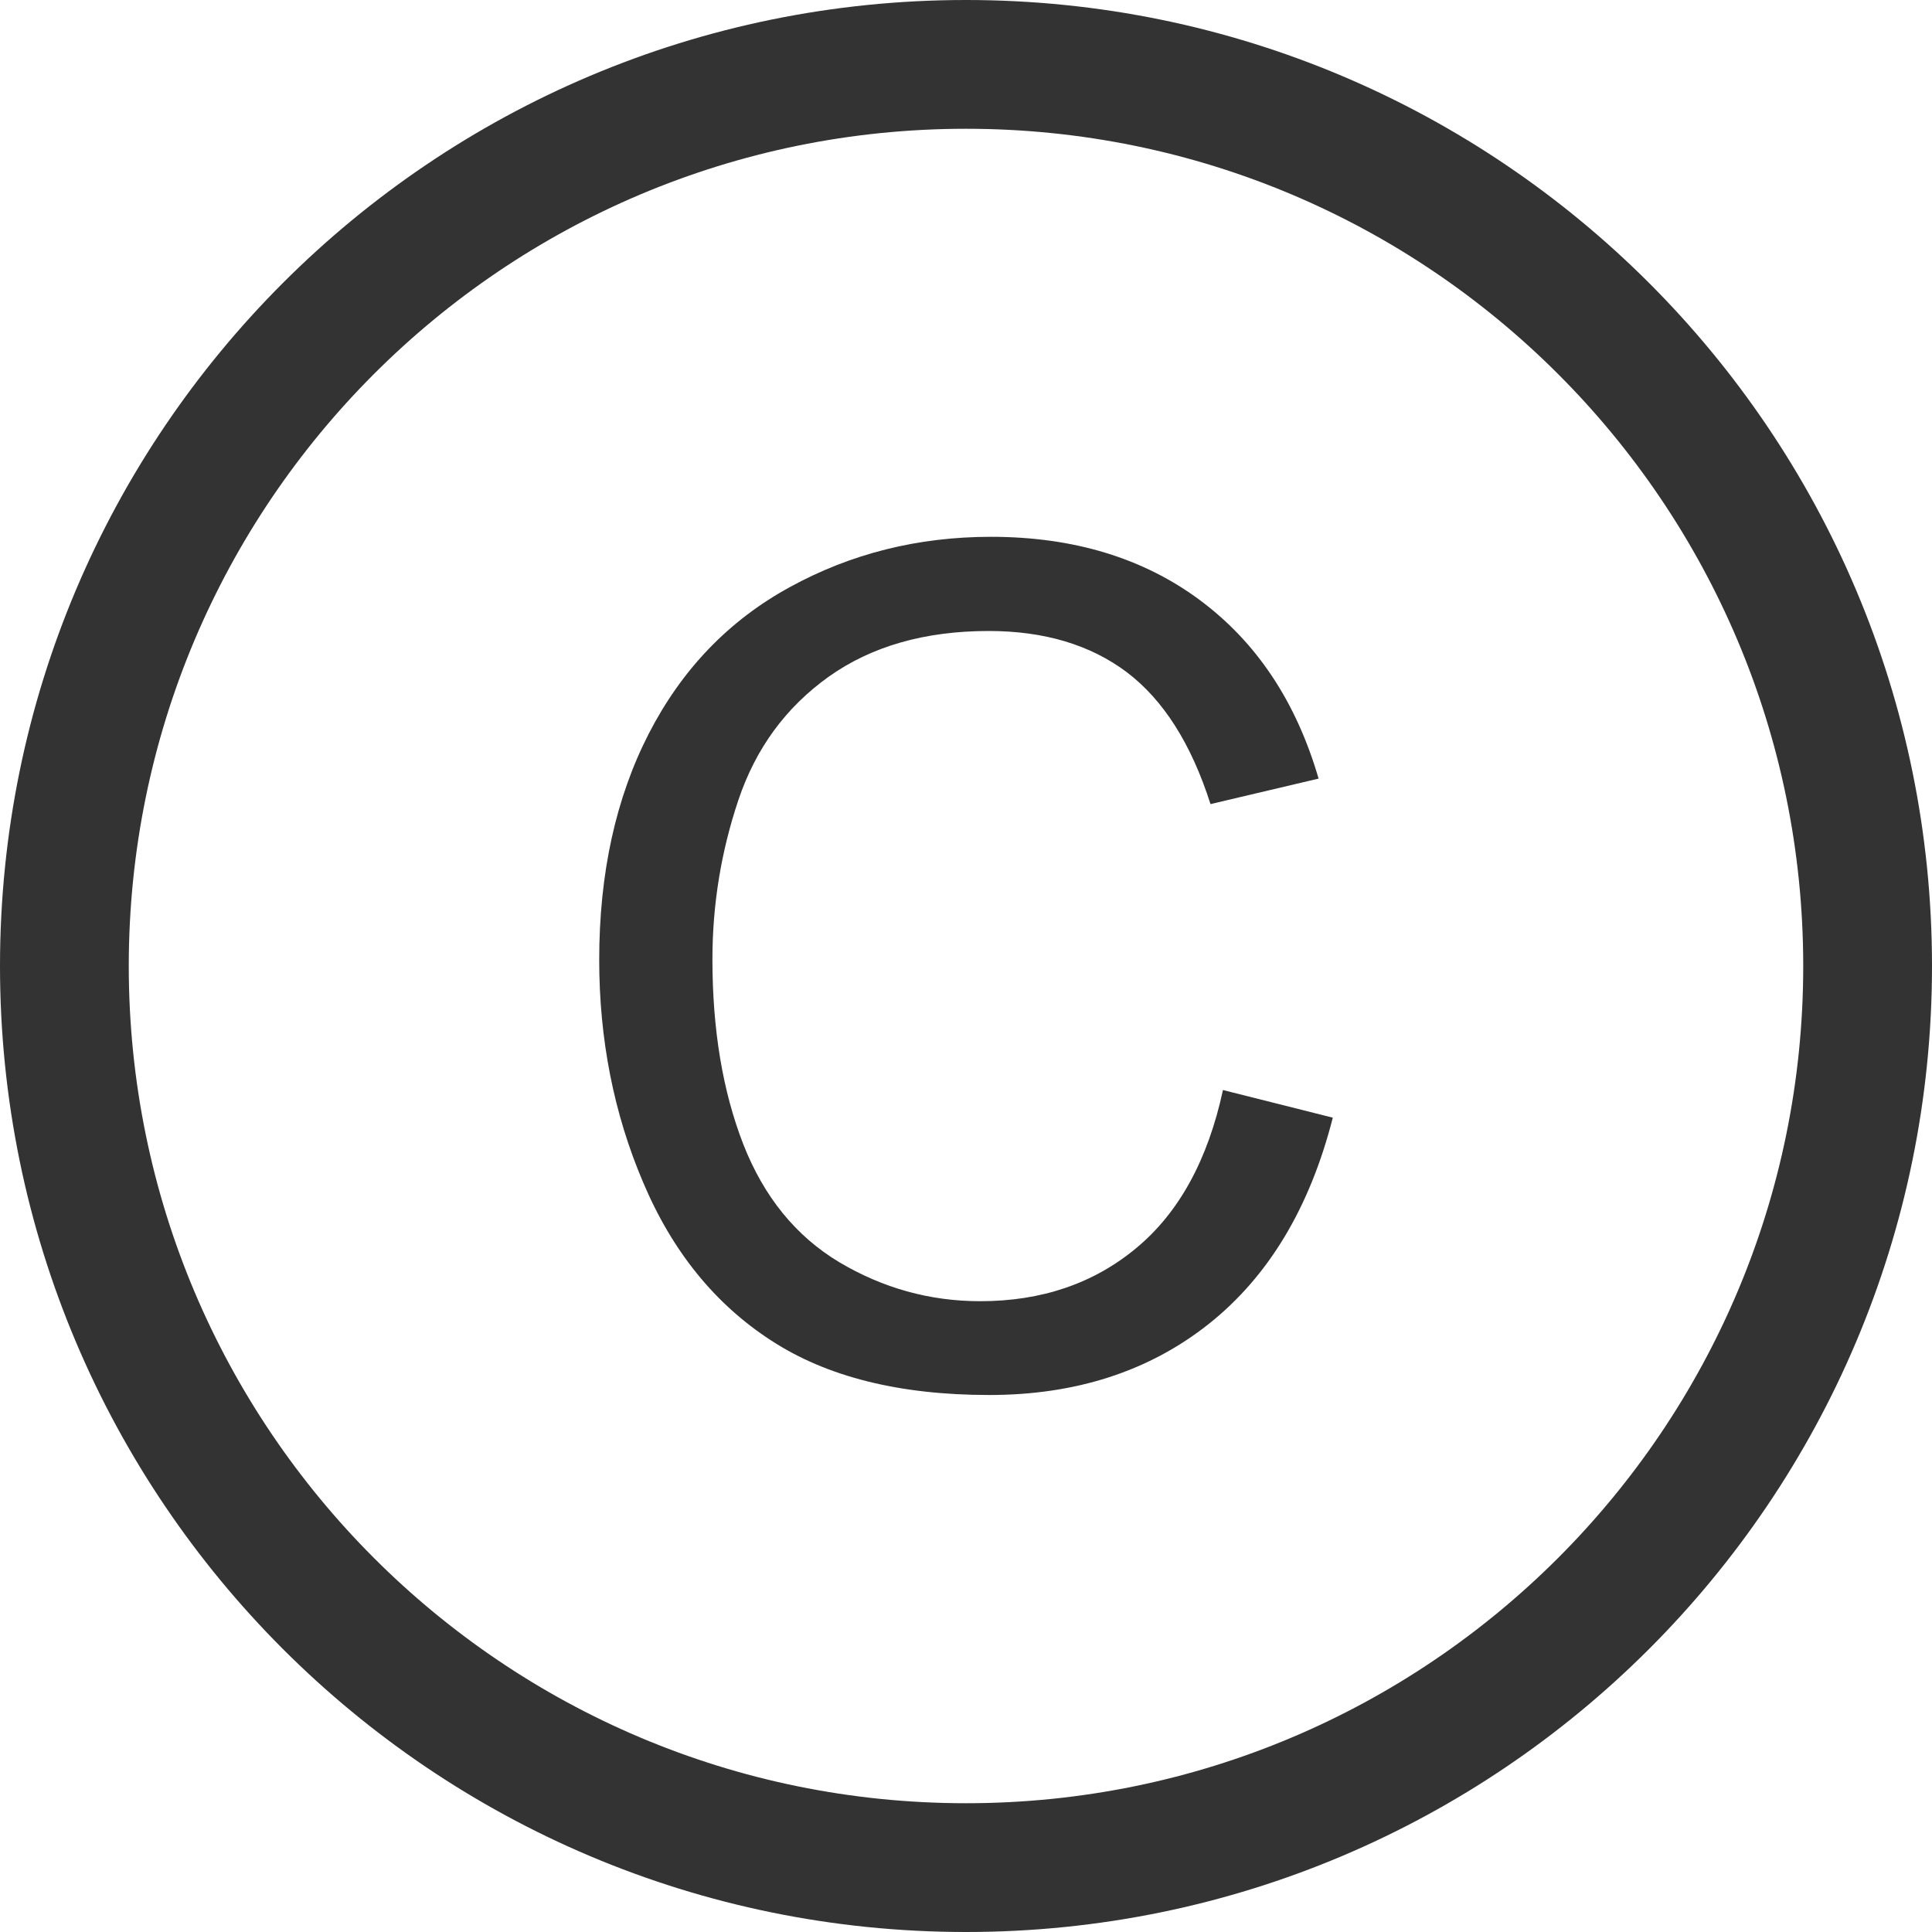
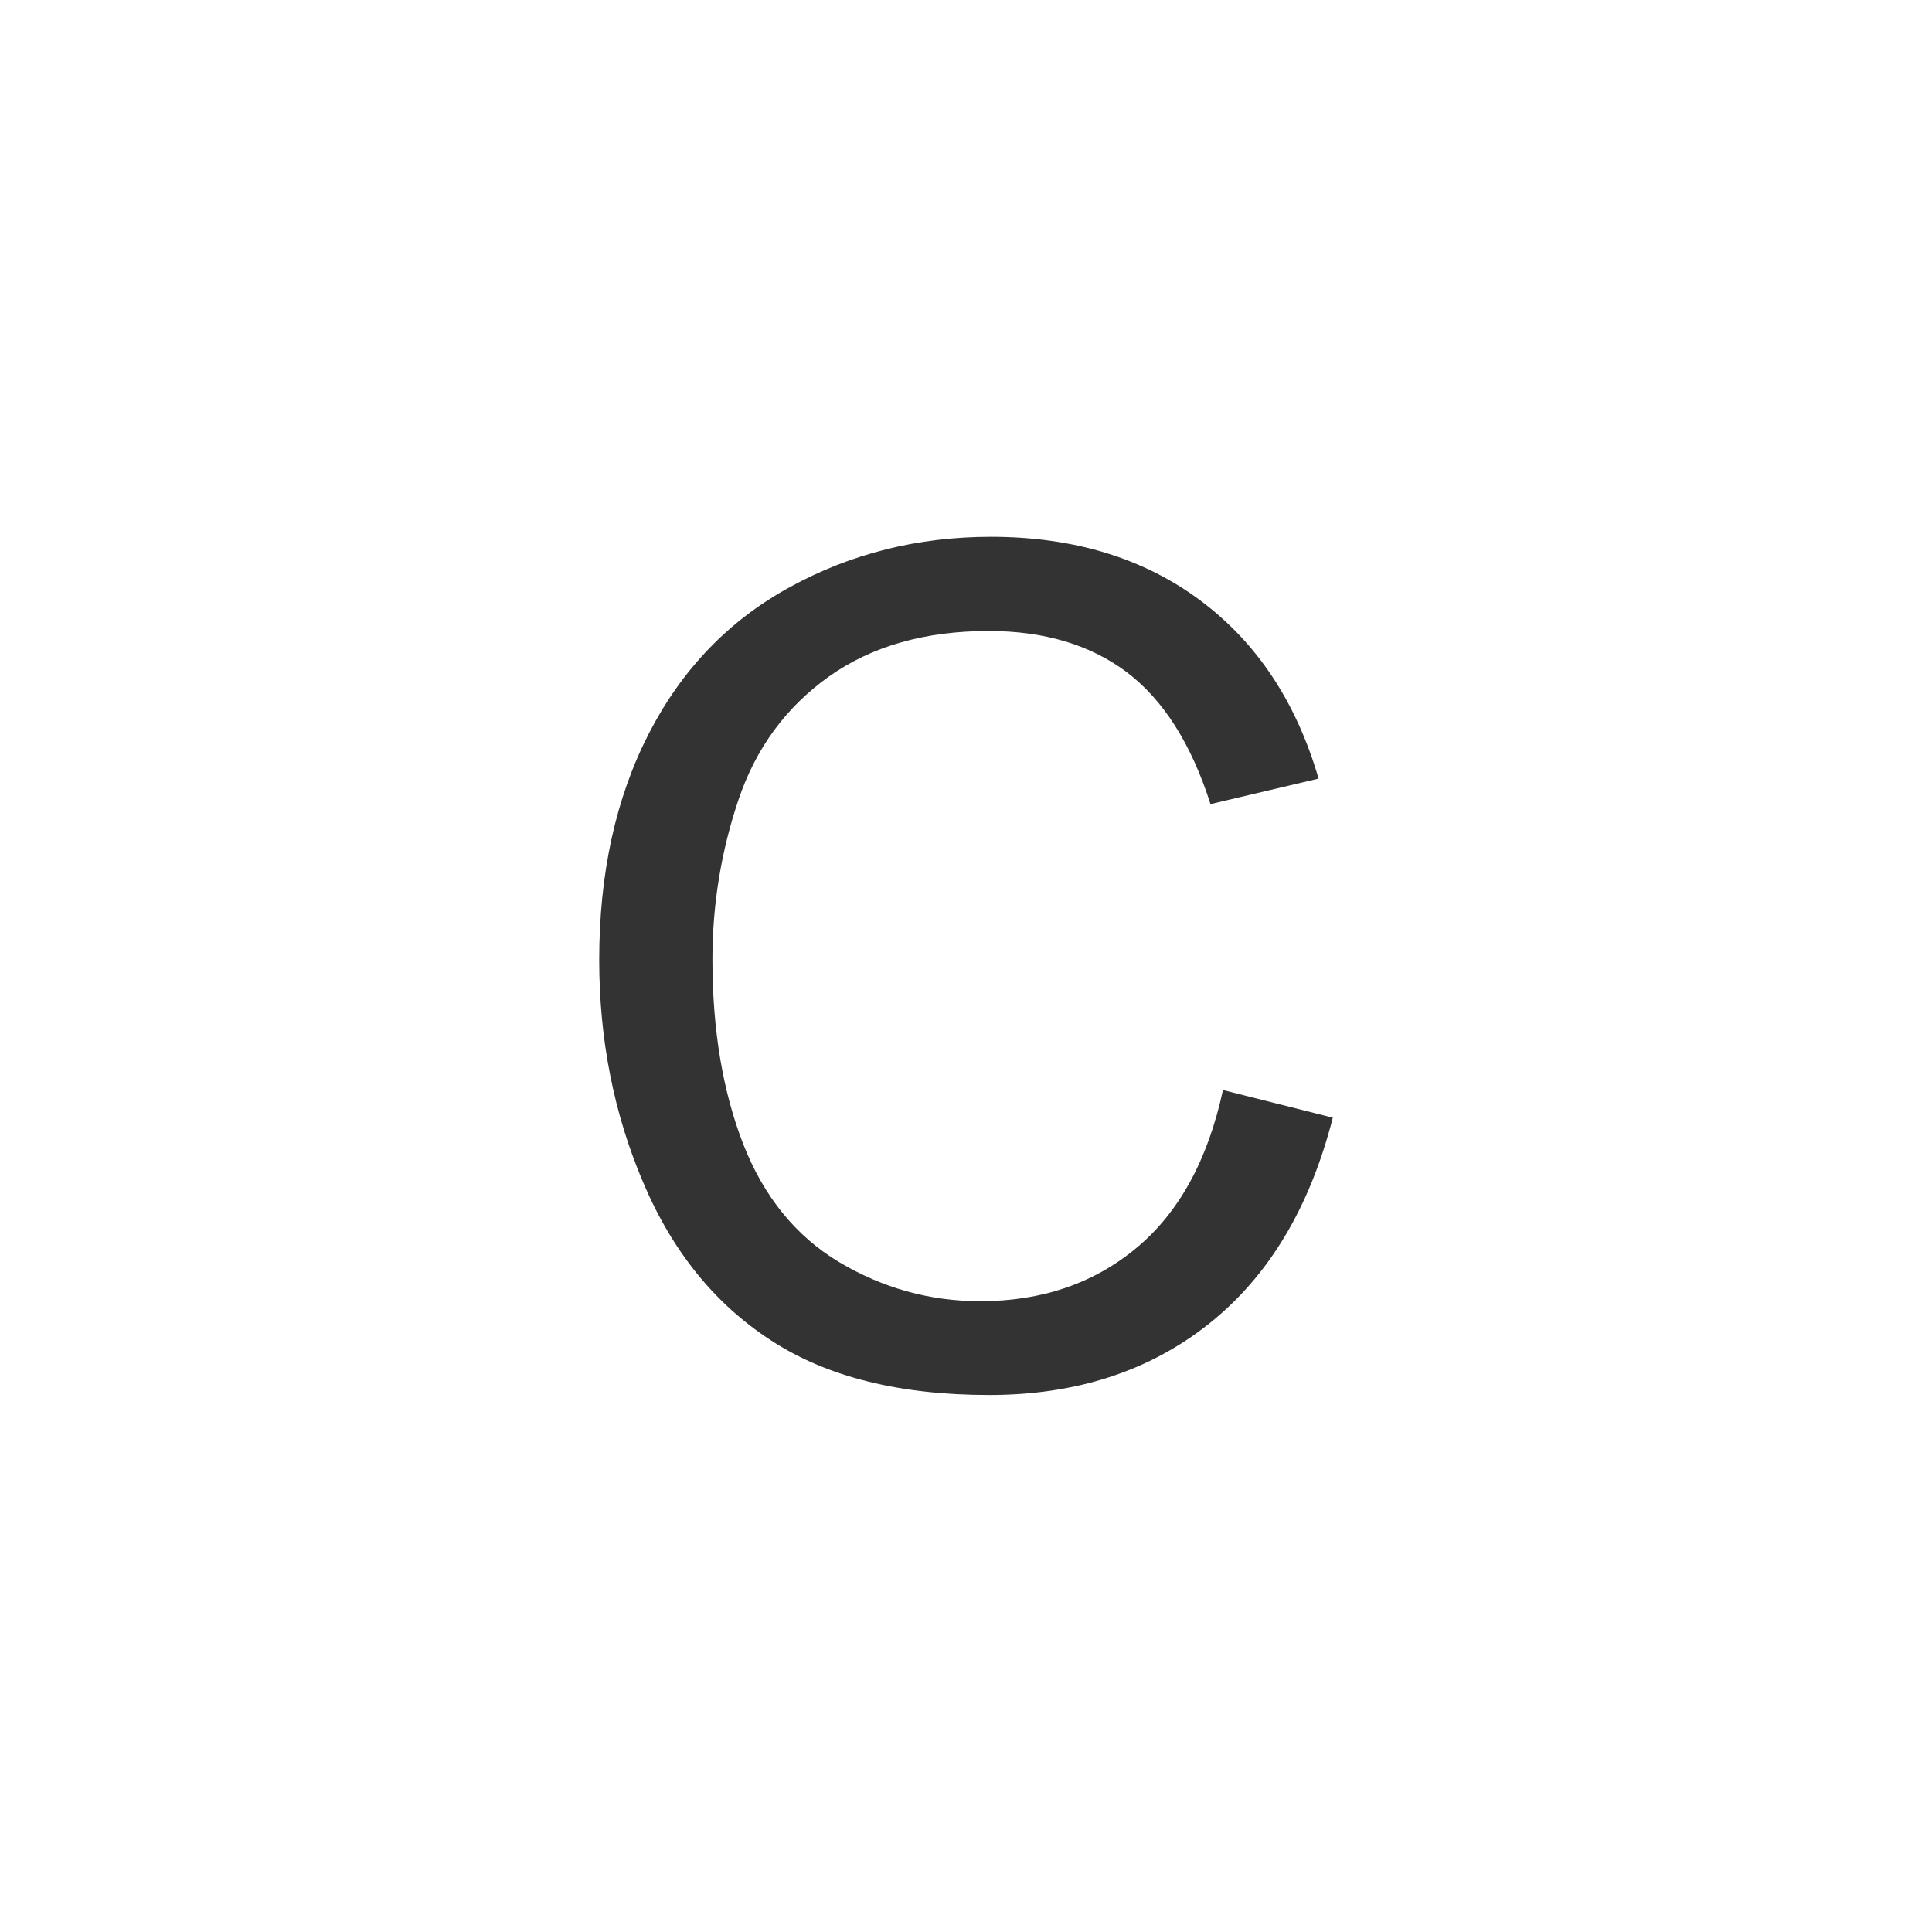
<svg xmlns="http://www.w3.org/2000/svg" width="20" height="20" viewBox="0 0 20 20" fill="none">
  <path d="M10.147 13.47C10.783 13.47 11.322 13.287 11.765 12.918C12.205 12.552 12.504 12.007 12.66 11.284L13.797 11.57C13.559 12.504 13.13 13.216 12.511 13.707C11.892 14.197 11.134 14.441 10.241 14.441C9.314 14.441 8.561 14.254 7.982 13.876C7.402 13.5 6.959 12.954 6.657 12.238C6.353 11.525 6.203 10.756 6.203 9.937C6.203 9.042 6.374 8.262 6.716 7.595C7.058 6.93 7.544 6.423 8.176 6.078C8.806 5.732 9.5 5.557 10.258 5.557C11.117 5.557 11.84 5.779 12.426 6.216C13.013 6.654 13.419 7.268 13.65 8.06L12.531 8.324C12.332 7.7 12.043 7.245 11.664 6.958C11.285 6.674 10.809 6.532 10.235 6.532C9.574 6.532 9.022 6.69 8.579 7.005C8.134 7.323 7.824 7.747 7.644 8.281C7.465 8.814 7.375 9.364 7.375 9.931C7.375 10.661 7.482 11.298 7.694 11.844C7.907 12.388 8.238 12.796 8.686 13.065C9.136 13.333 9.623 13.47 10.147 13.47Z" fill="black" fill-opacity="0.8" />
-   <path fill-rule="evenodd" clip-rule="evenodd" d="M0 10C0 4.477 4.477 0 10 0C15.522 0 20 4.477 20 10C20 15.522 15.522 20 10 20C4.477 20 0 15.522 0 10ZM1.333 10C1.333 14.787 5.213 18.667 10 18.667C14.787 18.667 18.667 14.787 18.667 10C18.667 5.213 14.787 1.333 10 1.333C5.213 1.333 1.333 5.213 1.333 10Z" fill="black" fill-opacity="0.8" />
</svg>